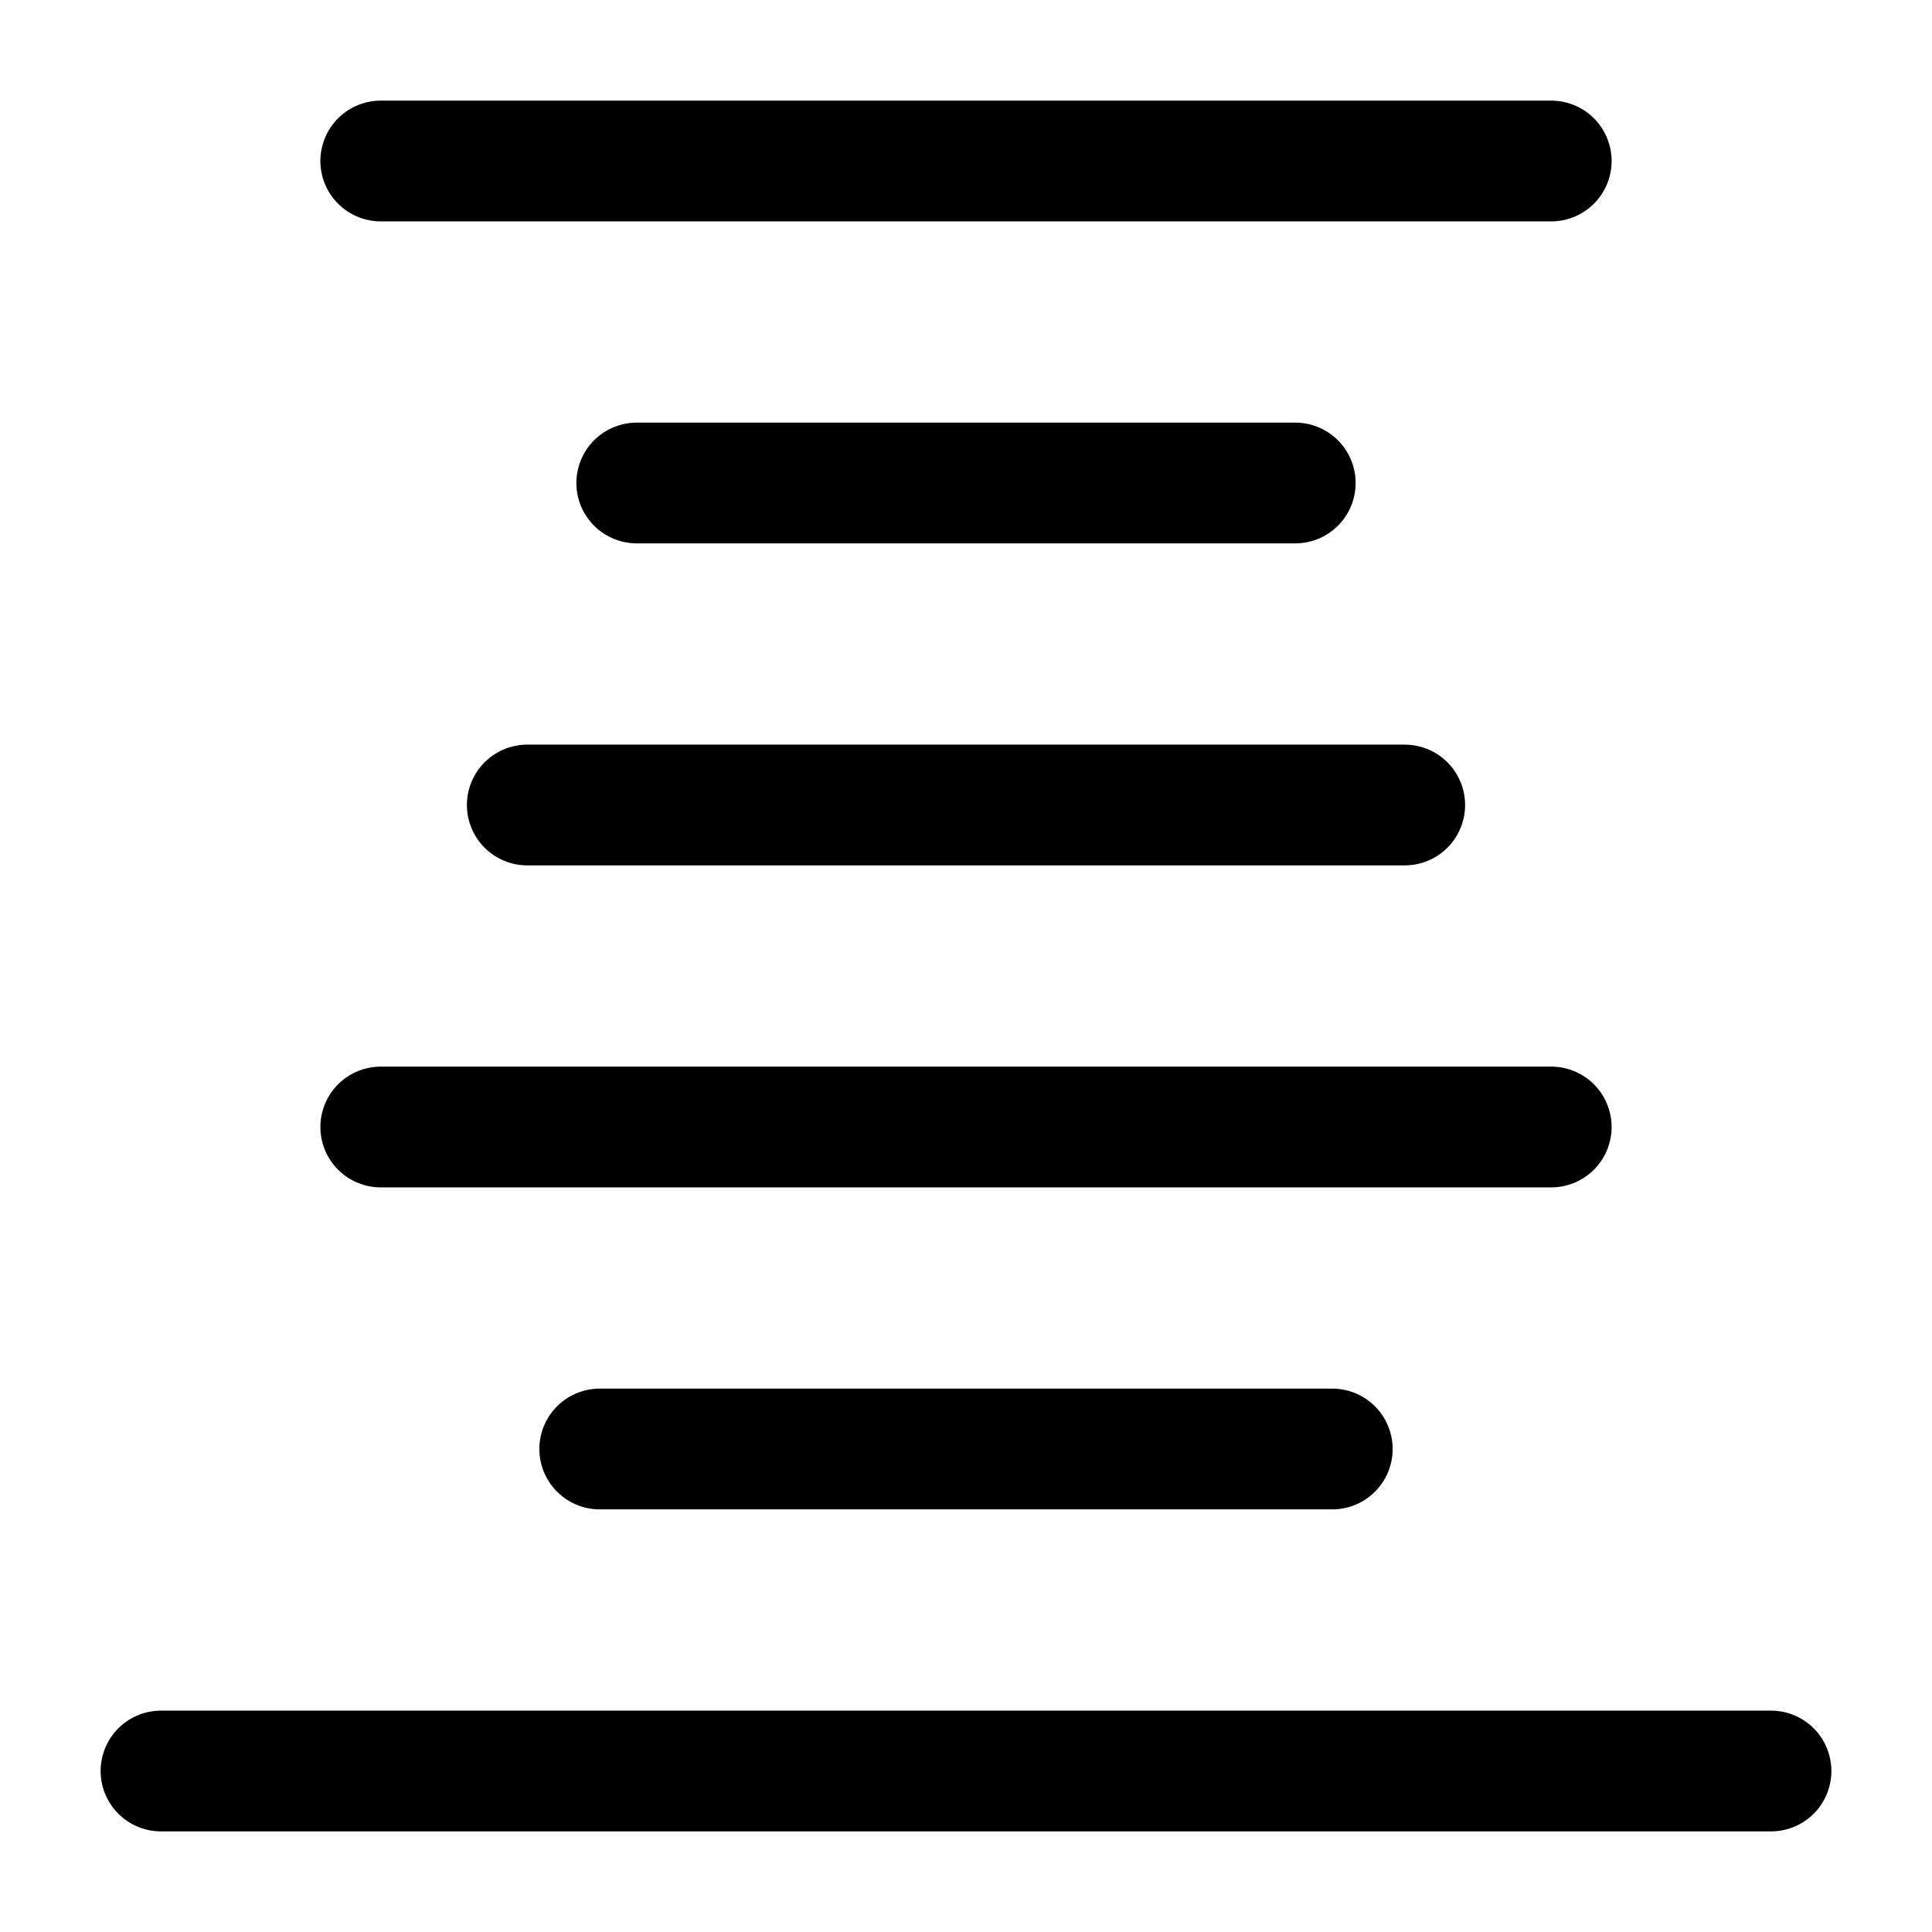
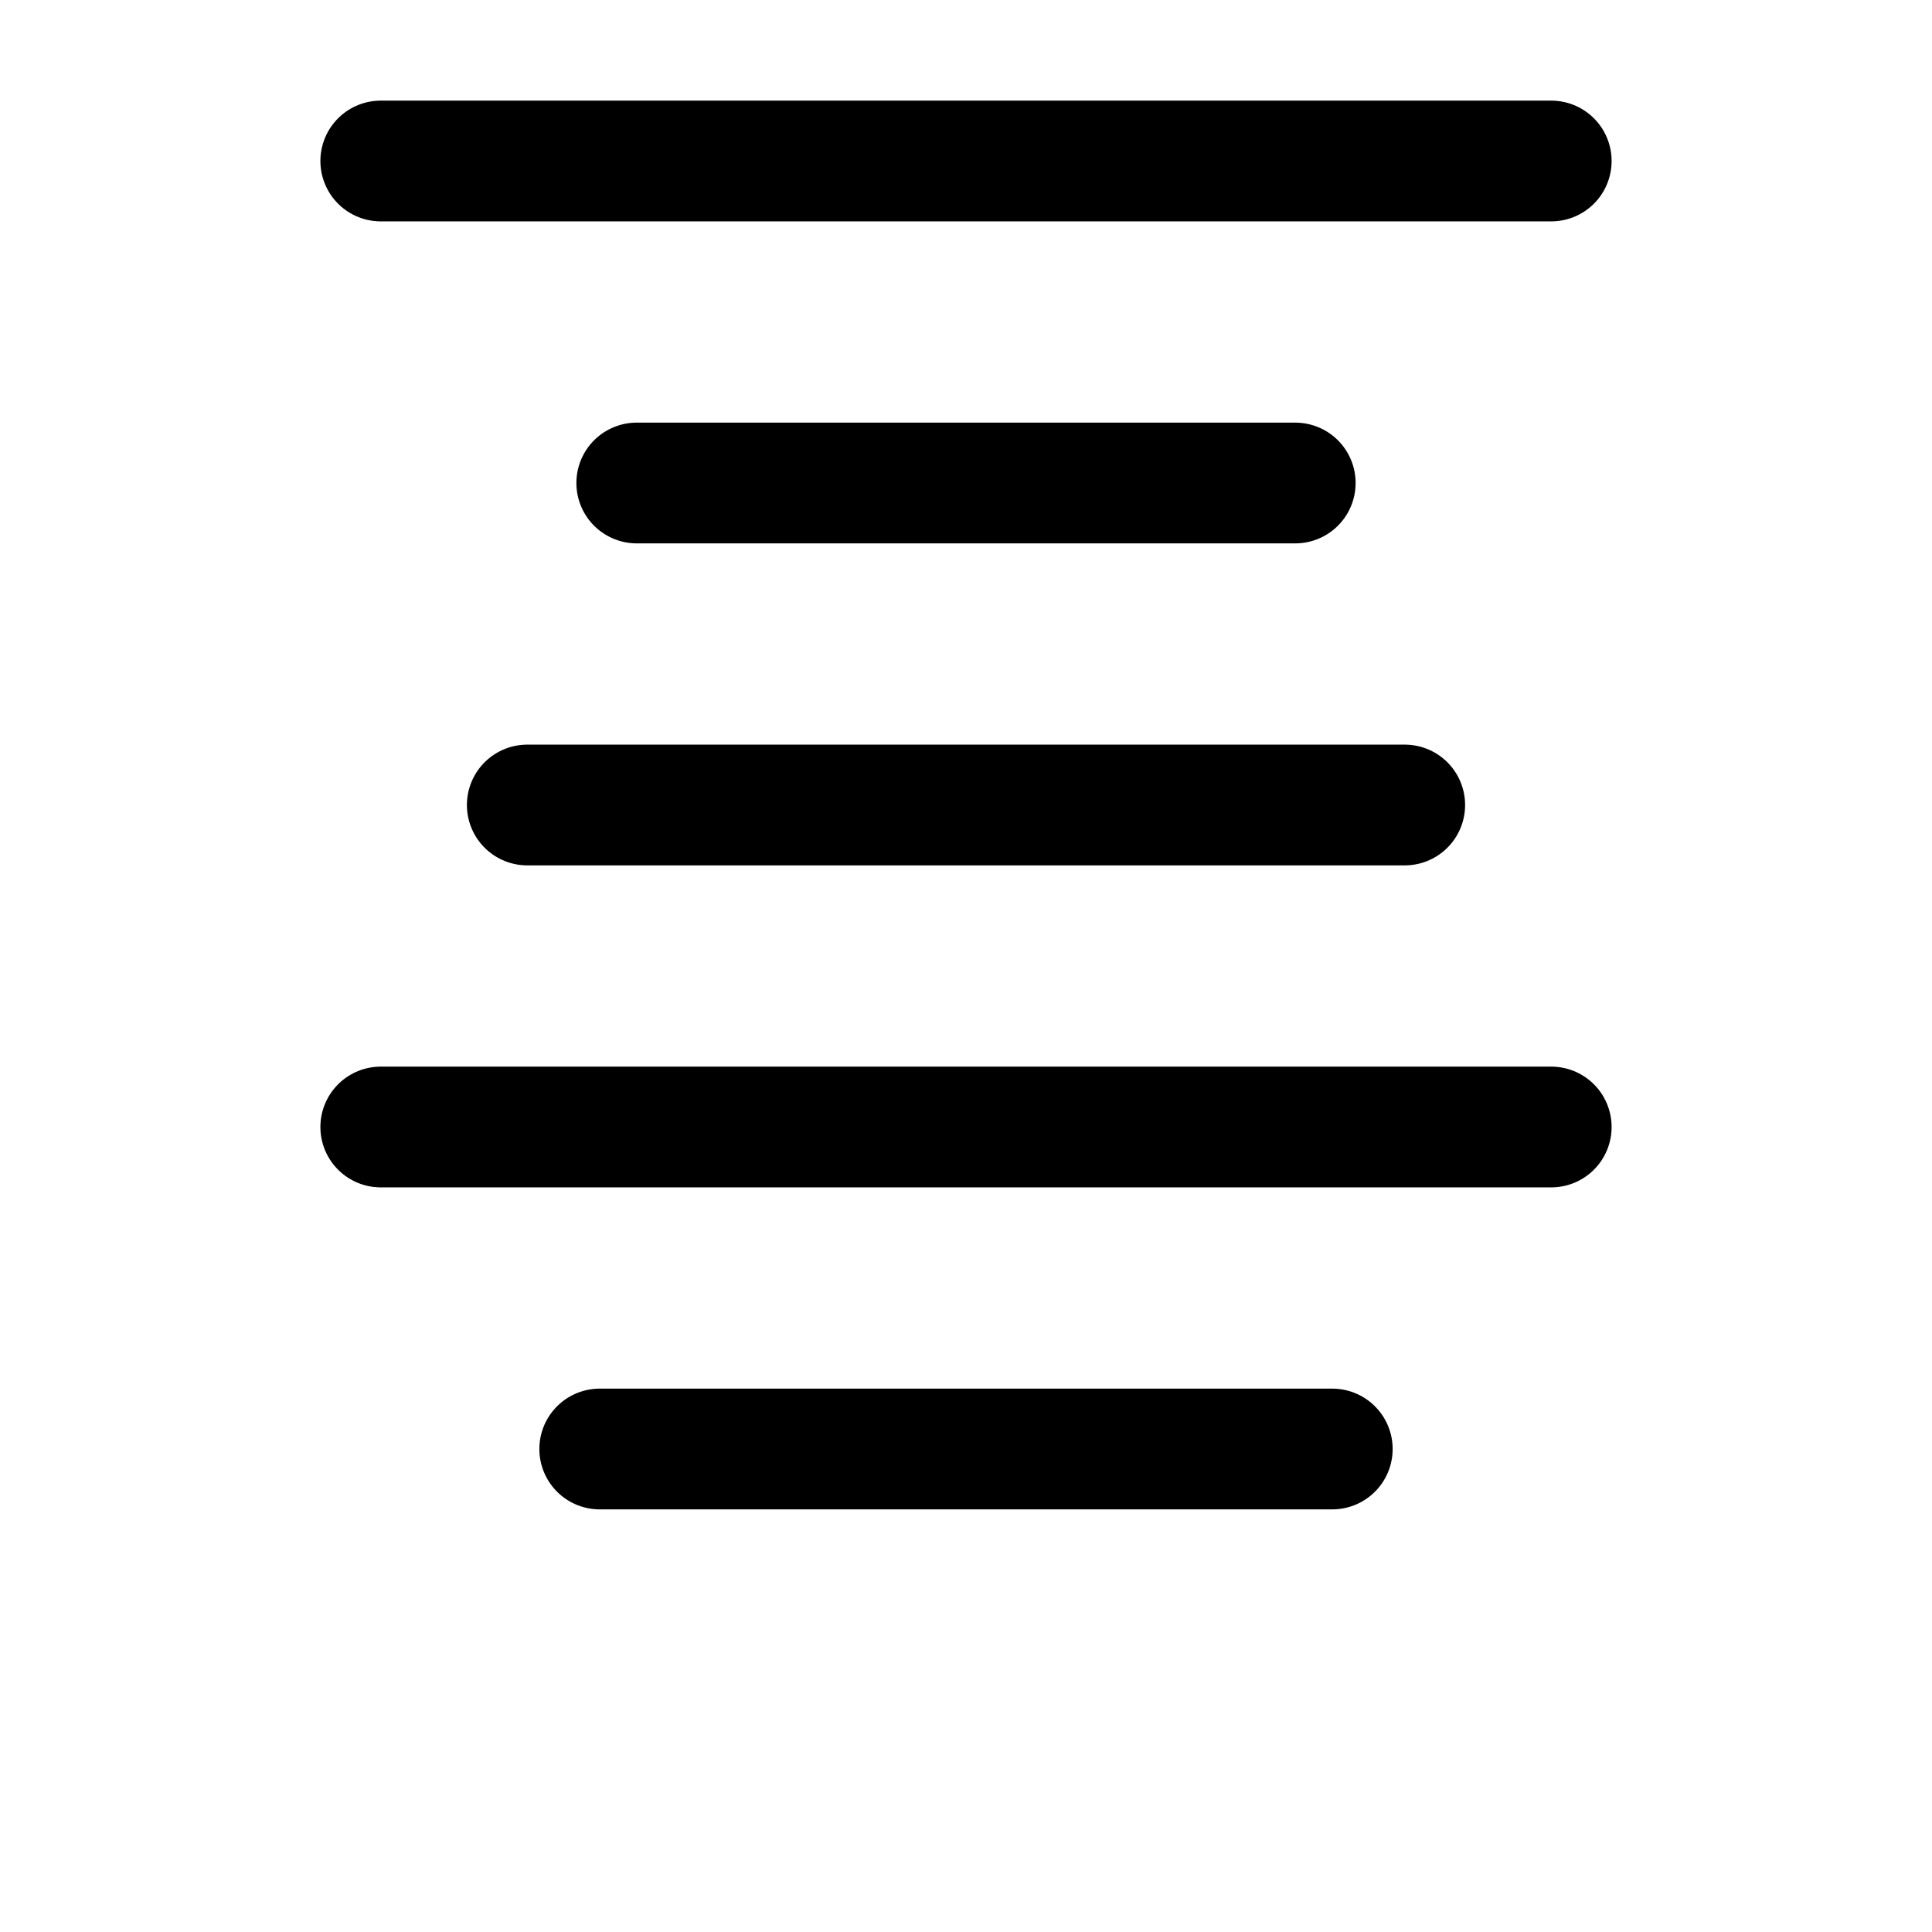
<svg xmlns="http://www.w3.org/2000/svg" width="800px" height="800px" viewBox="0 0 24 24">
  <defs>
    <style>.cls-1{fill:none;stroke:#000000;stroke-linecap:round;stroke-linejoin:round;stroke-width:1.5px;}</style>
  </defs>
  <g id="ic-editor-center">
    <line class="cls-1" x1="4.73" y1="2" x2="19.27" y2="2" />
    <line class="cls-1" x1="7.91" y1="6" x2="16.09" y2="6" />
    <line class="cls-1" x1="6.55" y1="10" x2="17.45" y2="10" />
    <line class="cls-1" x1="4.73" y1="14" x2="19.27" y2="14" />
    <line class="cls-1" x1="7.45" y1="18" x2="16.55" y2="18" />
-     <line class="cls-1" x1="2" y1="22" x2="22" y2="22" />
  </g>
</svg>